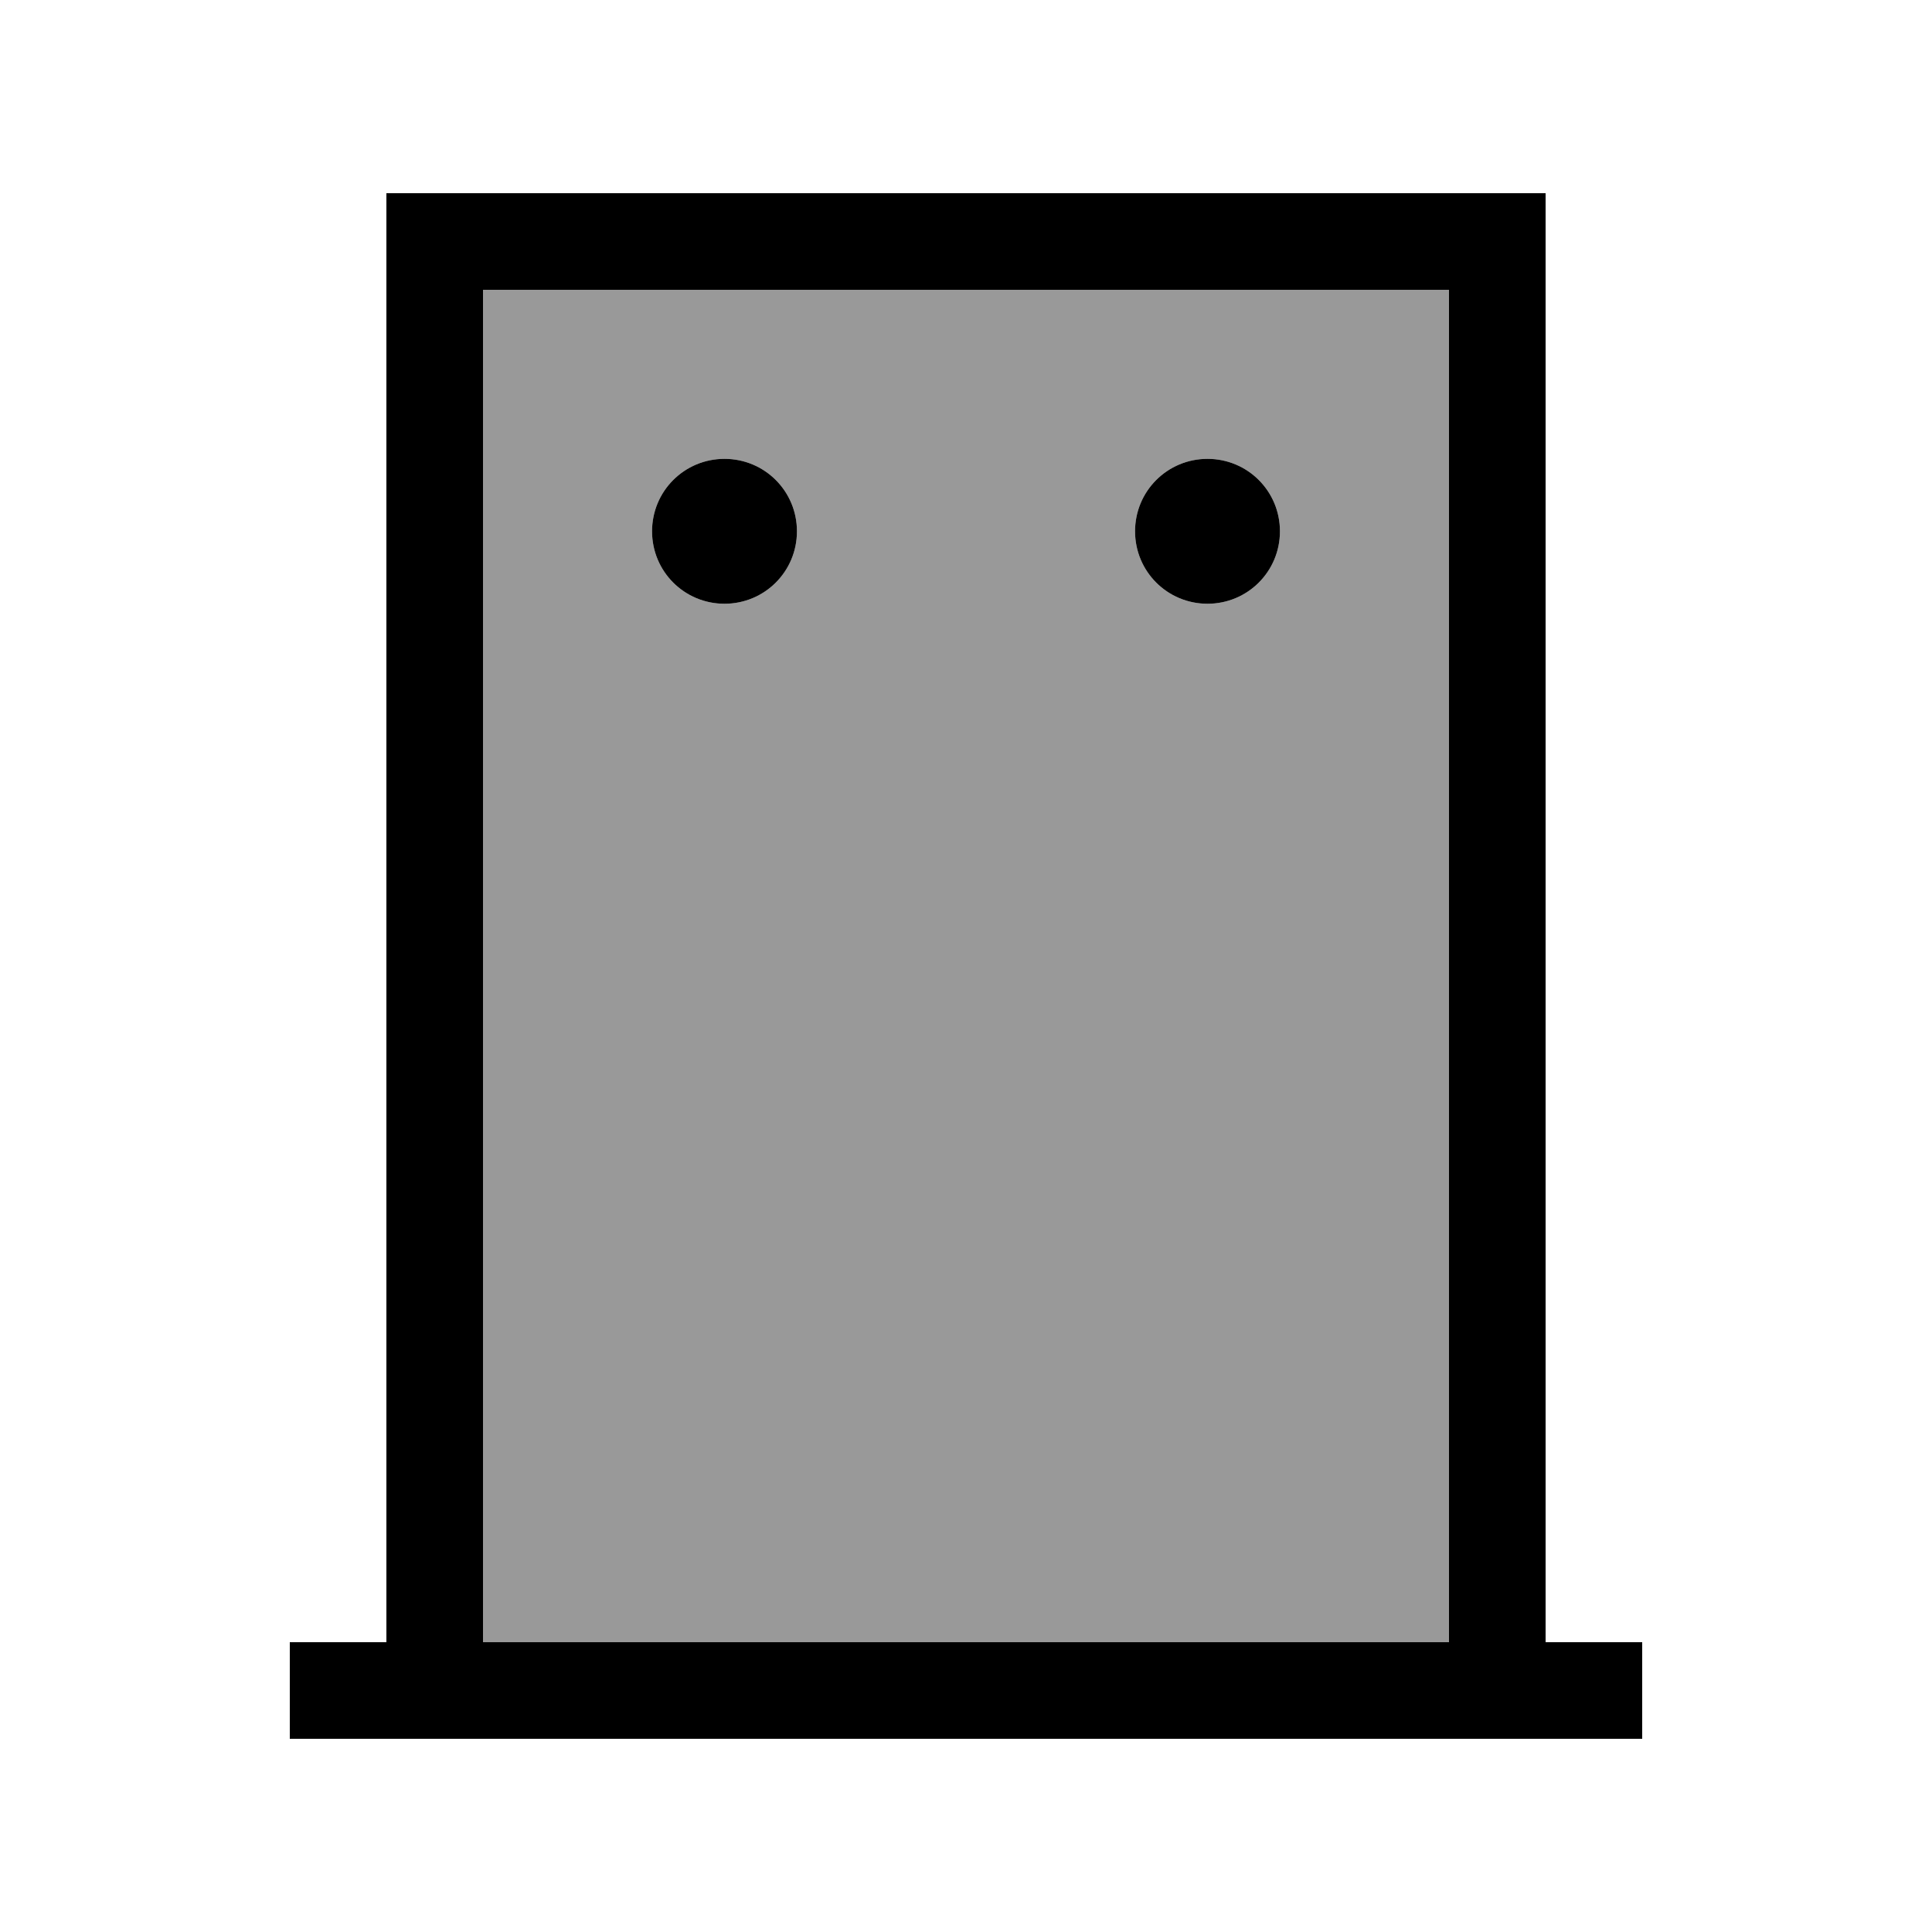
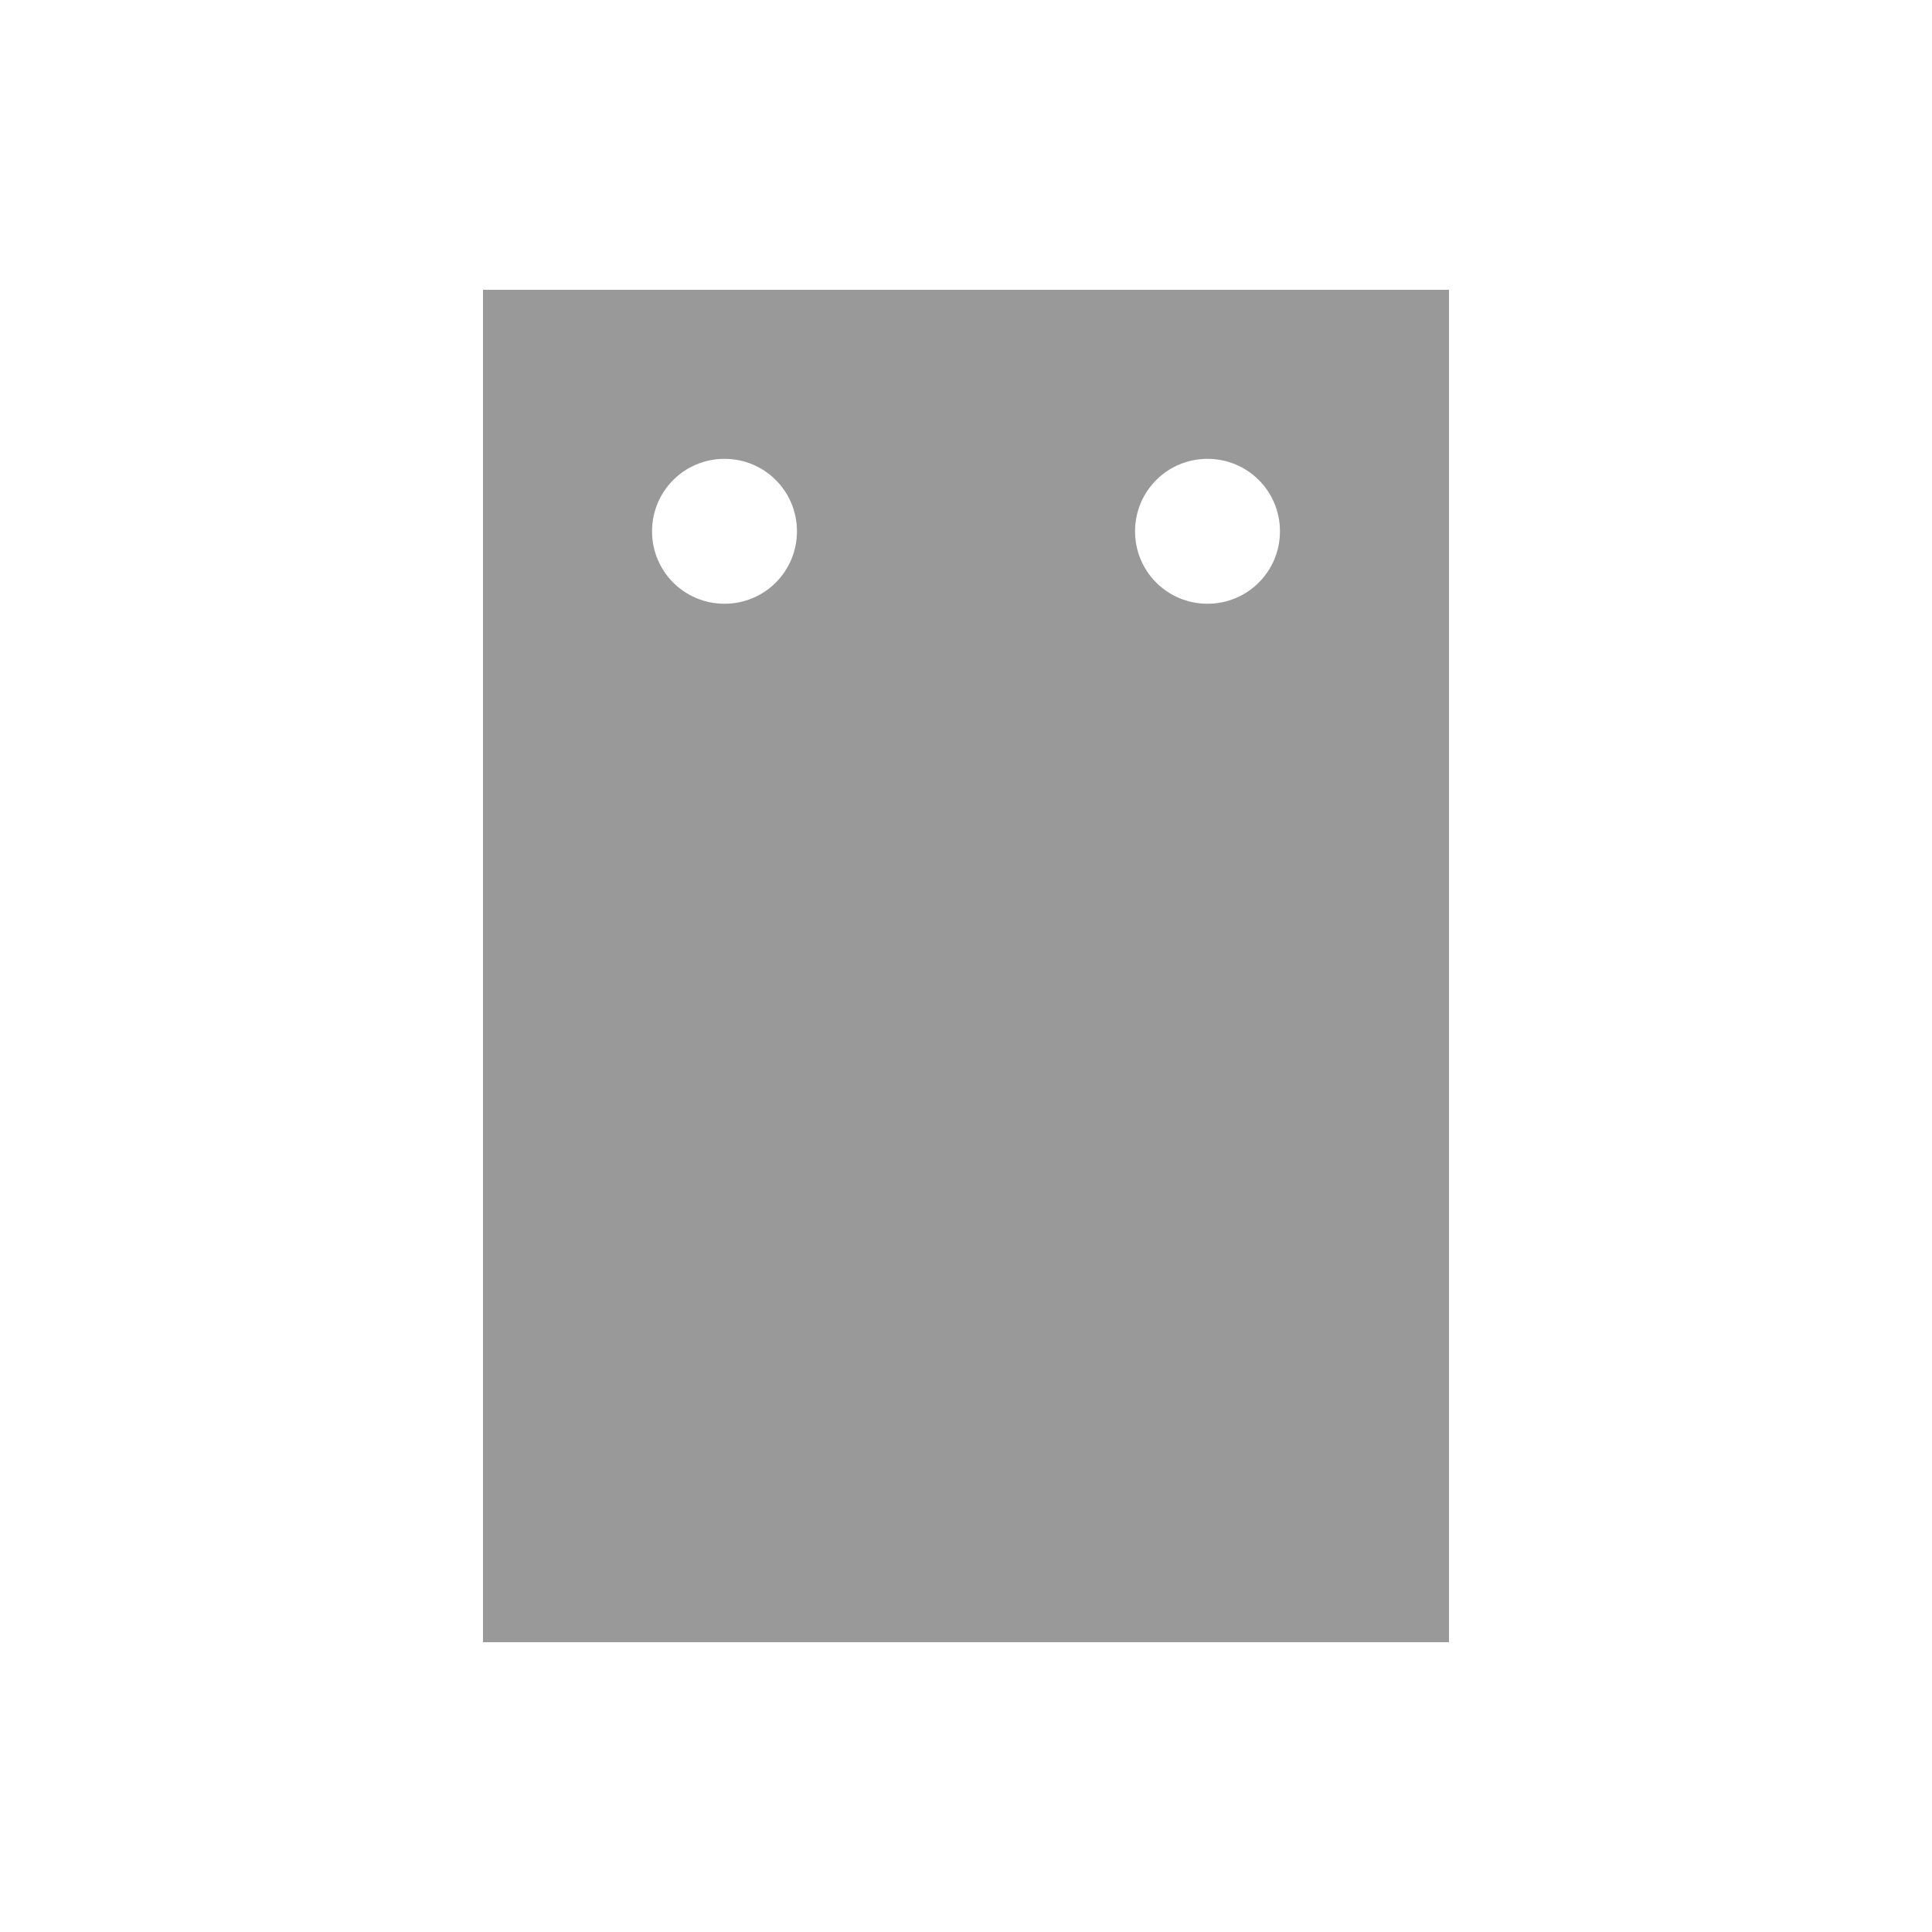
<svg xmlns="http://www.w3.org/2000/svg" viewBox="0 0 640 640">
  <path opacity=".4" fill="currentColor" d="M160 96L480 96L480 544L160 544L160 96zM216 176C216 189.3 226.7 200 240 200C253.3 200 264 189.3 264 176C264 162.7 253.3 152 240 152C226.7 152 216 162.7 216 176zM376 176C376 189.3 386.7 200 400 200C413.3 200 424 189.3 424 176C424 162.7 413.3 152 400 152C386.7 152 376 162.7 376 176z" />
-   <path fill="currentColor" d="M160 96L160 544L480 544L480 96L160 96zM128 544L128 64L512 64L512 544L544 544L544 576L96 576L96 544L128 544zM216 176C216 162.7 226.7 152 240 152C253.3 152 264 162.7 264 176C264 189.3 253.3 200 240 200C226.7 200 216 189.3 216 176zM400 152C413.3 152 424 162.7 424 176C424 189.3 413.3 200 400 200C386.7 200 376 189.3 376 176C376 162.7 386.7 152 400 152z" />
</svg>